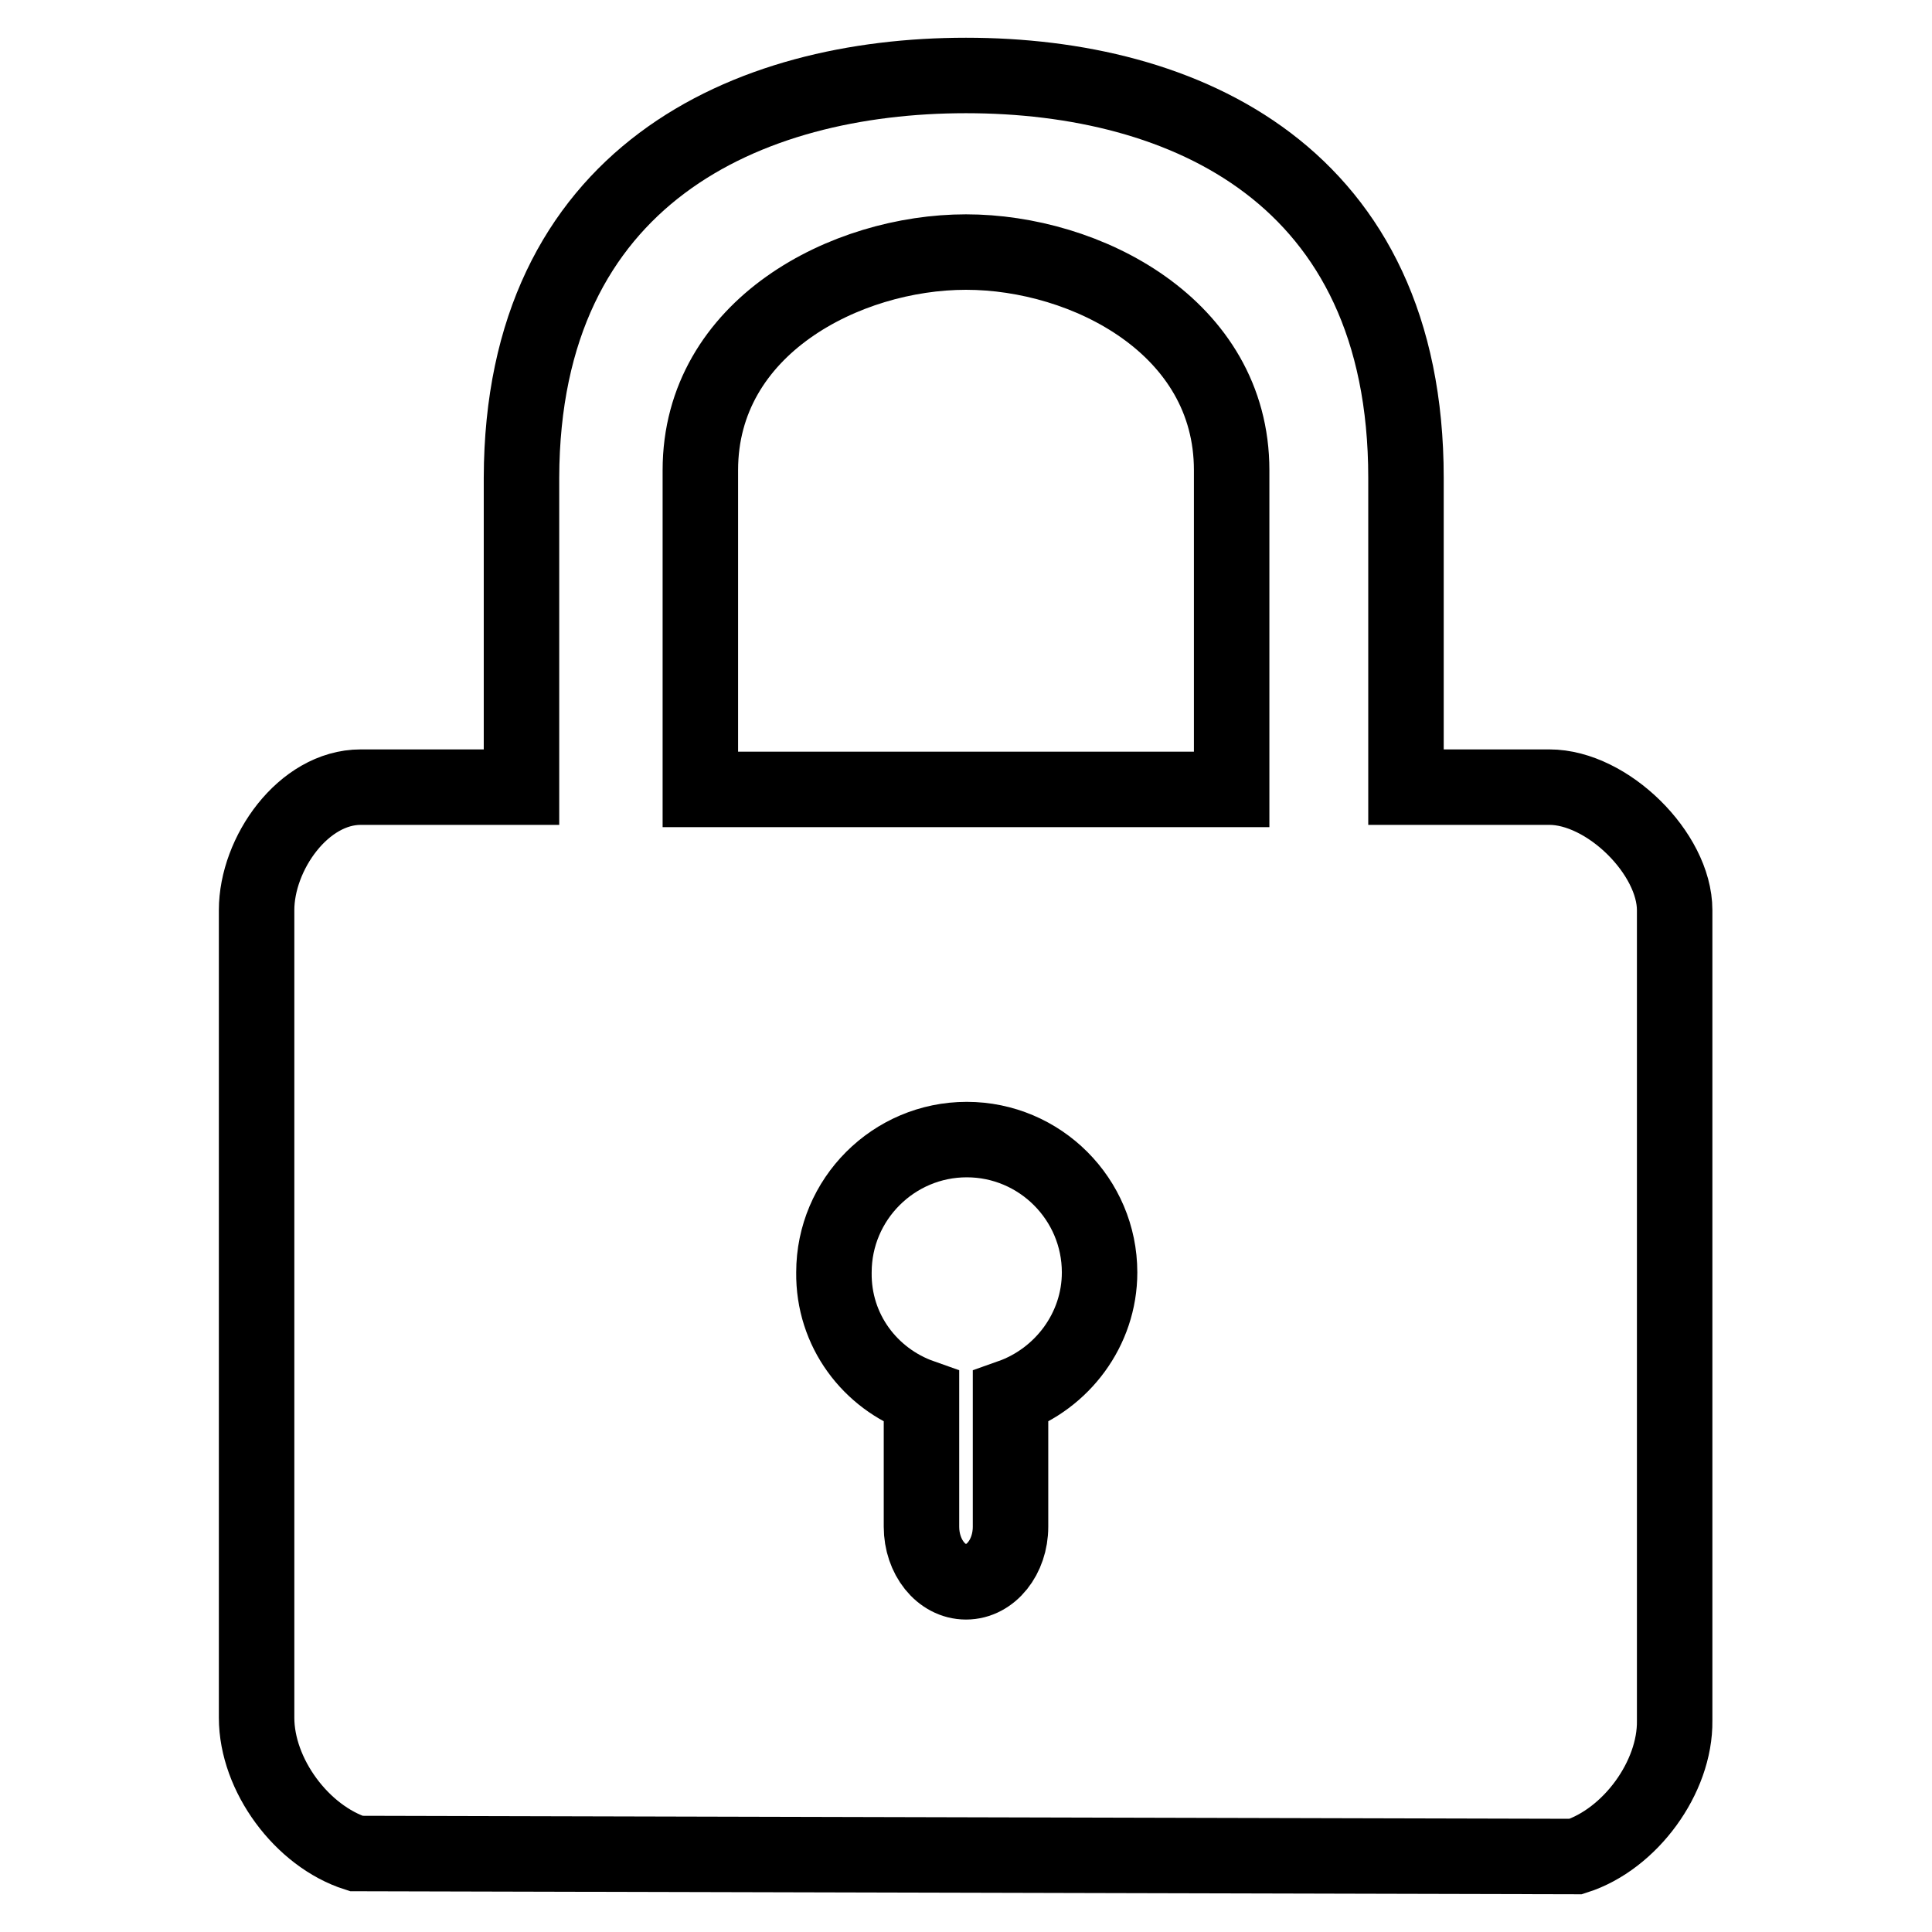
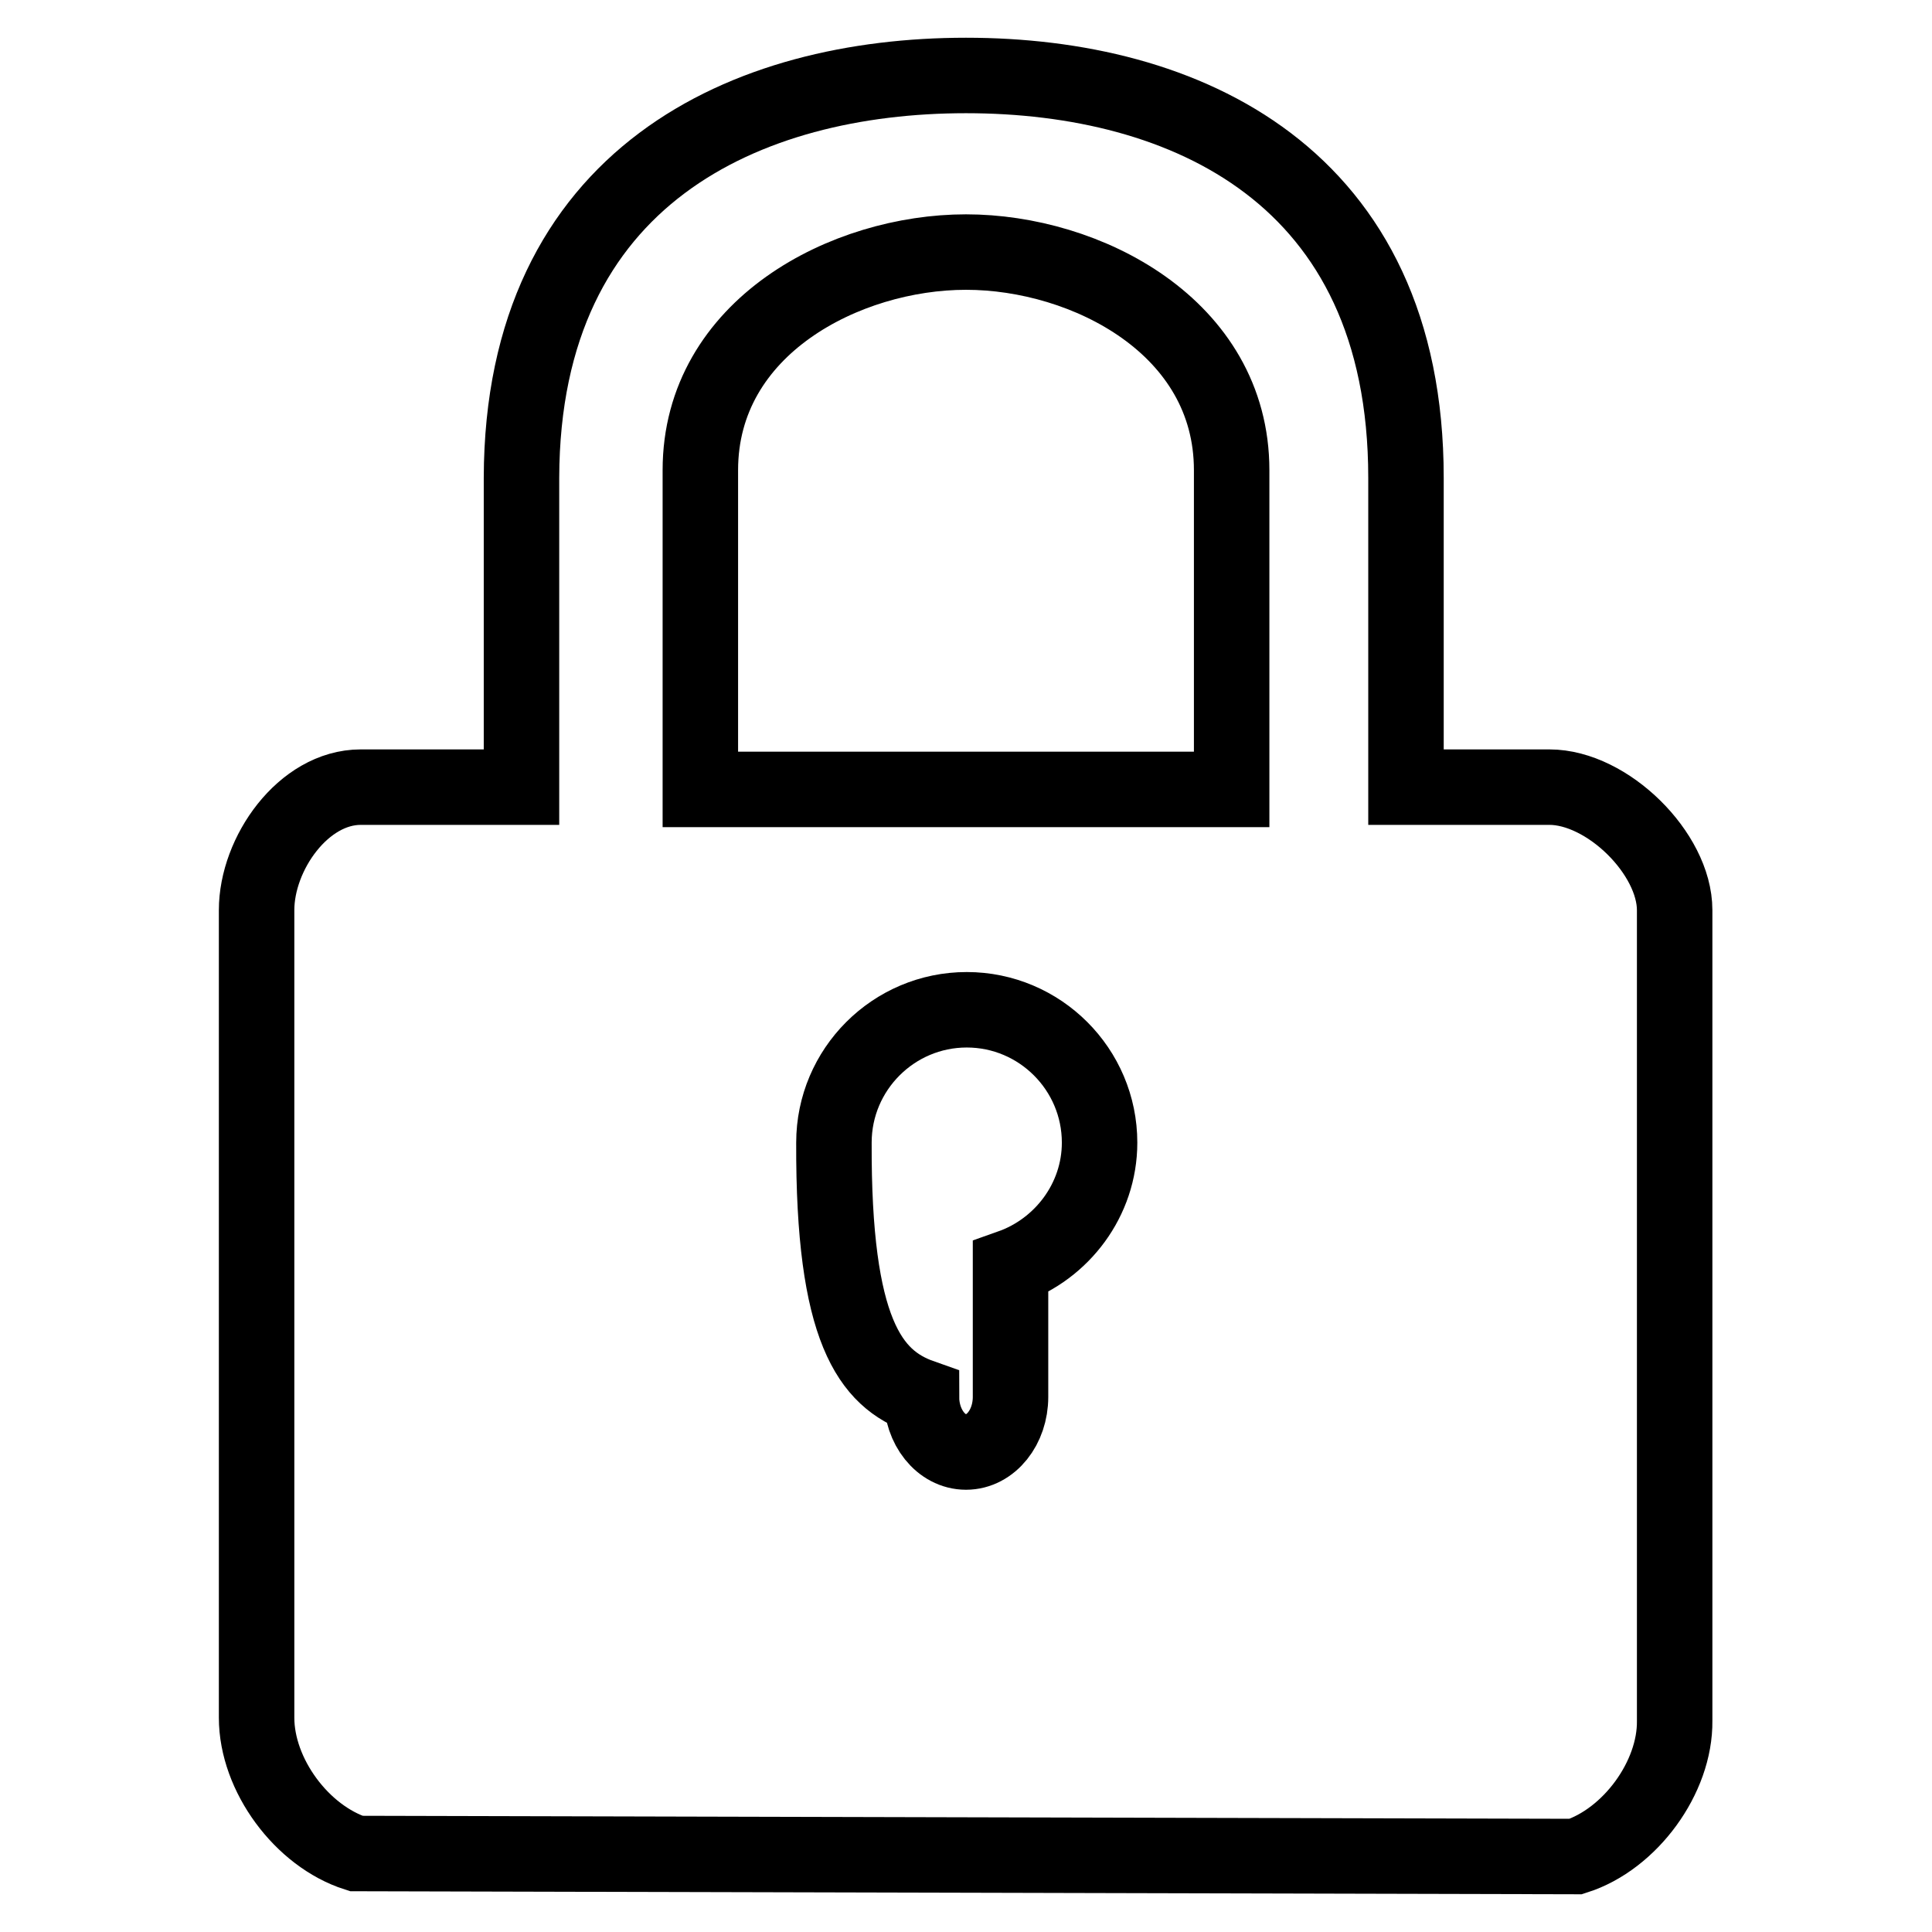
<svg xmlns="http://www.w3.org/2000/svg" version="1.1" x="0px" y="0px" viewBox="0 0 256 256" enable-background="new 0 0 256 256" xml:space="preserve">
  <g>
    <g>
-       <path stroke-width="10" fill-opacity="0" stroke="#000000" d="M208.8,246l-161.6-0.4C40,243.3,34,235.2,34,227.6v-107c0-7.5,6.2-16.3,13.8-16.3h21.3v-41C69.2,23.2,99,10,128,10c29,0,58.3,13.2,58.3,53.3v41h19c7.7,0,16.6,8.8,16.6,16.3v107.4C222,235.5,216,243.7,208.8,246z M122.1,185.1v17.2c0,4,2.6,7.3,5.9,7.3c3.3,0,5.9-3.3,5.9-7.3v-17.2c6.8-2.4,11.8-8.9,11.8-16.5c0-9.7-7.9-17.6-17.6-17.6s-17.6,7.9-17.6,17.6C110.4,176.3,115.3,182.7,122.1,185.1z M163.2,62.3c0-19-19.3-28.9-35.2-28.9c-15.9,0-35.2,9.9-35.2,28.9v42.3h70.4L163.2,62.3L163.2,62.3z" />
+       <path stroke-width="10" fill-opacity="0" stroke="#000000" d="M208.8,246l-161.6-0.4C40,243.3,34,235.2,34,227.6v-107c0-7.5,6.2-16.3,13.8-16.3h21.3v-41C69.2,23.2,99,10,128,10c29,0,58.3,13.2,58.3,53.3v41h19c7.7,0,16.6,8.8,16.6,16.3v107.4C222,235.5,216,243.7,208.8,246z M122.1,185.1c0,4,2.6,7.3,5.9,7.3c3.3,0,5.9-3.3,5.9-7.3v-17.2c6.8-2.4,11.8-8.9,11.8-16.5c0-9.7-7.9-17.6-17.6-17.6s-17.6,7.9-17.6,17.6C110.4,176.3,115.3,182.7,122.1,185.1z M163.2,62.3c0-19-19.3-28.9-35.2-28.9c-15.9,0-35.2,9.9-35.2,28.9v42.3h70.4L163.2,62.3L163.2,62.3z" />
    </g>
  </g>
</svg>